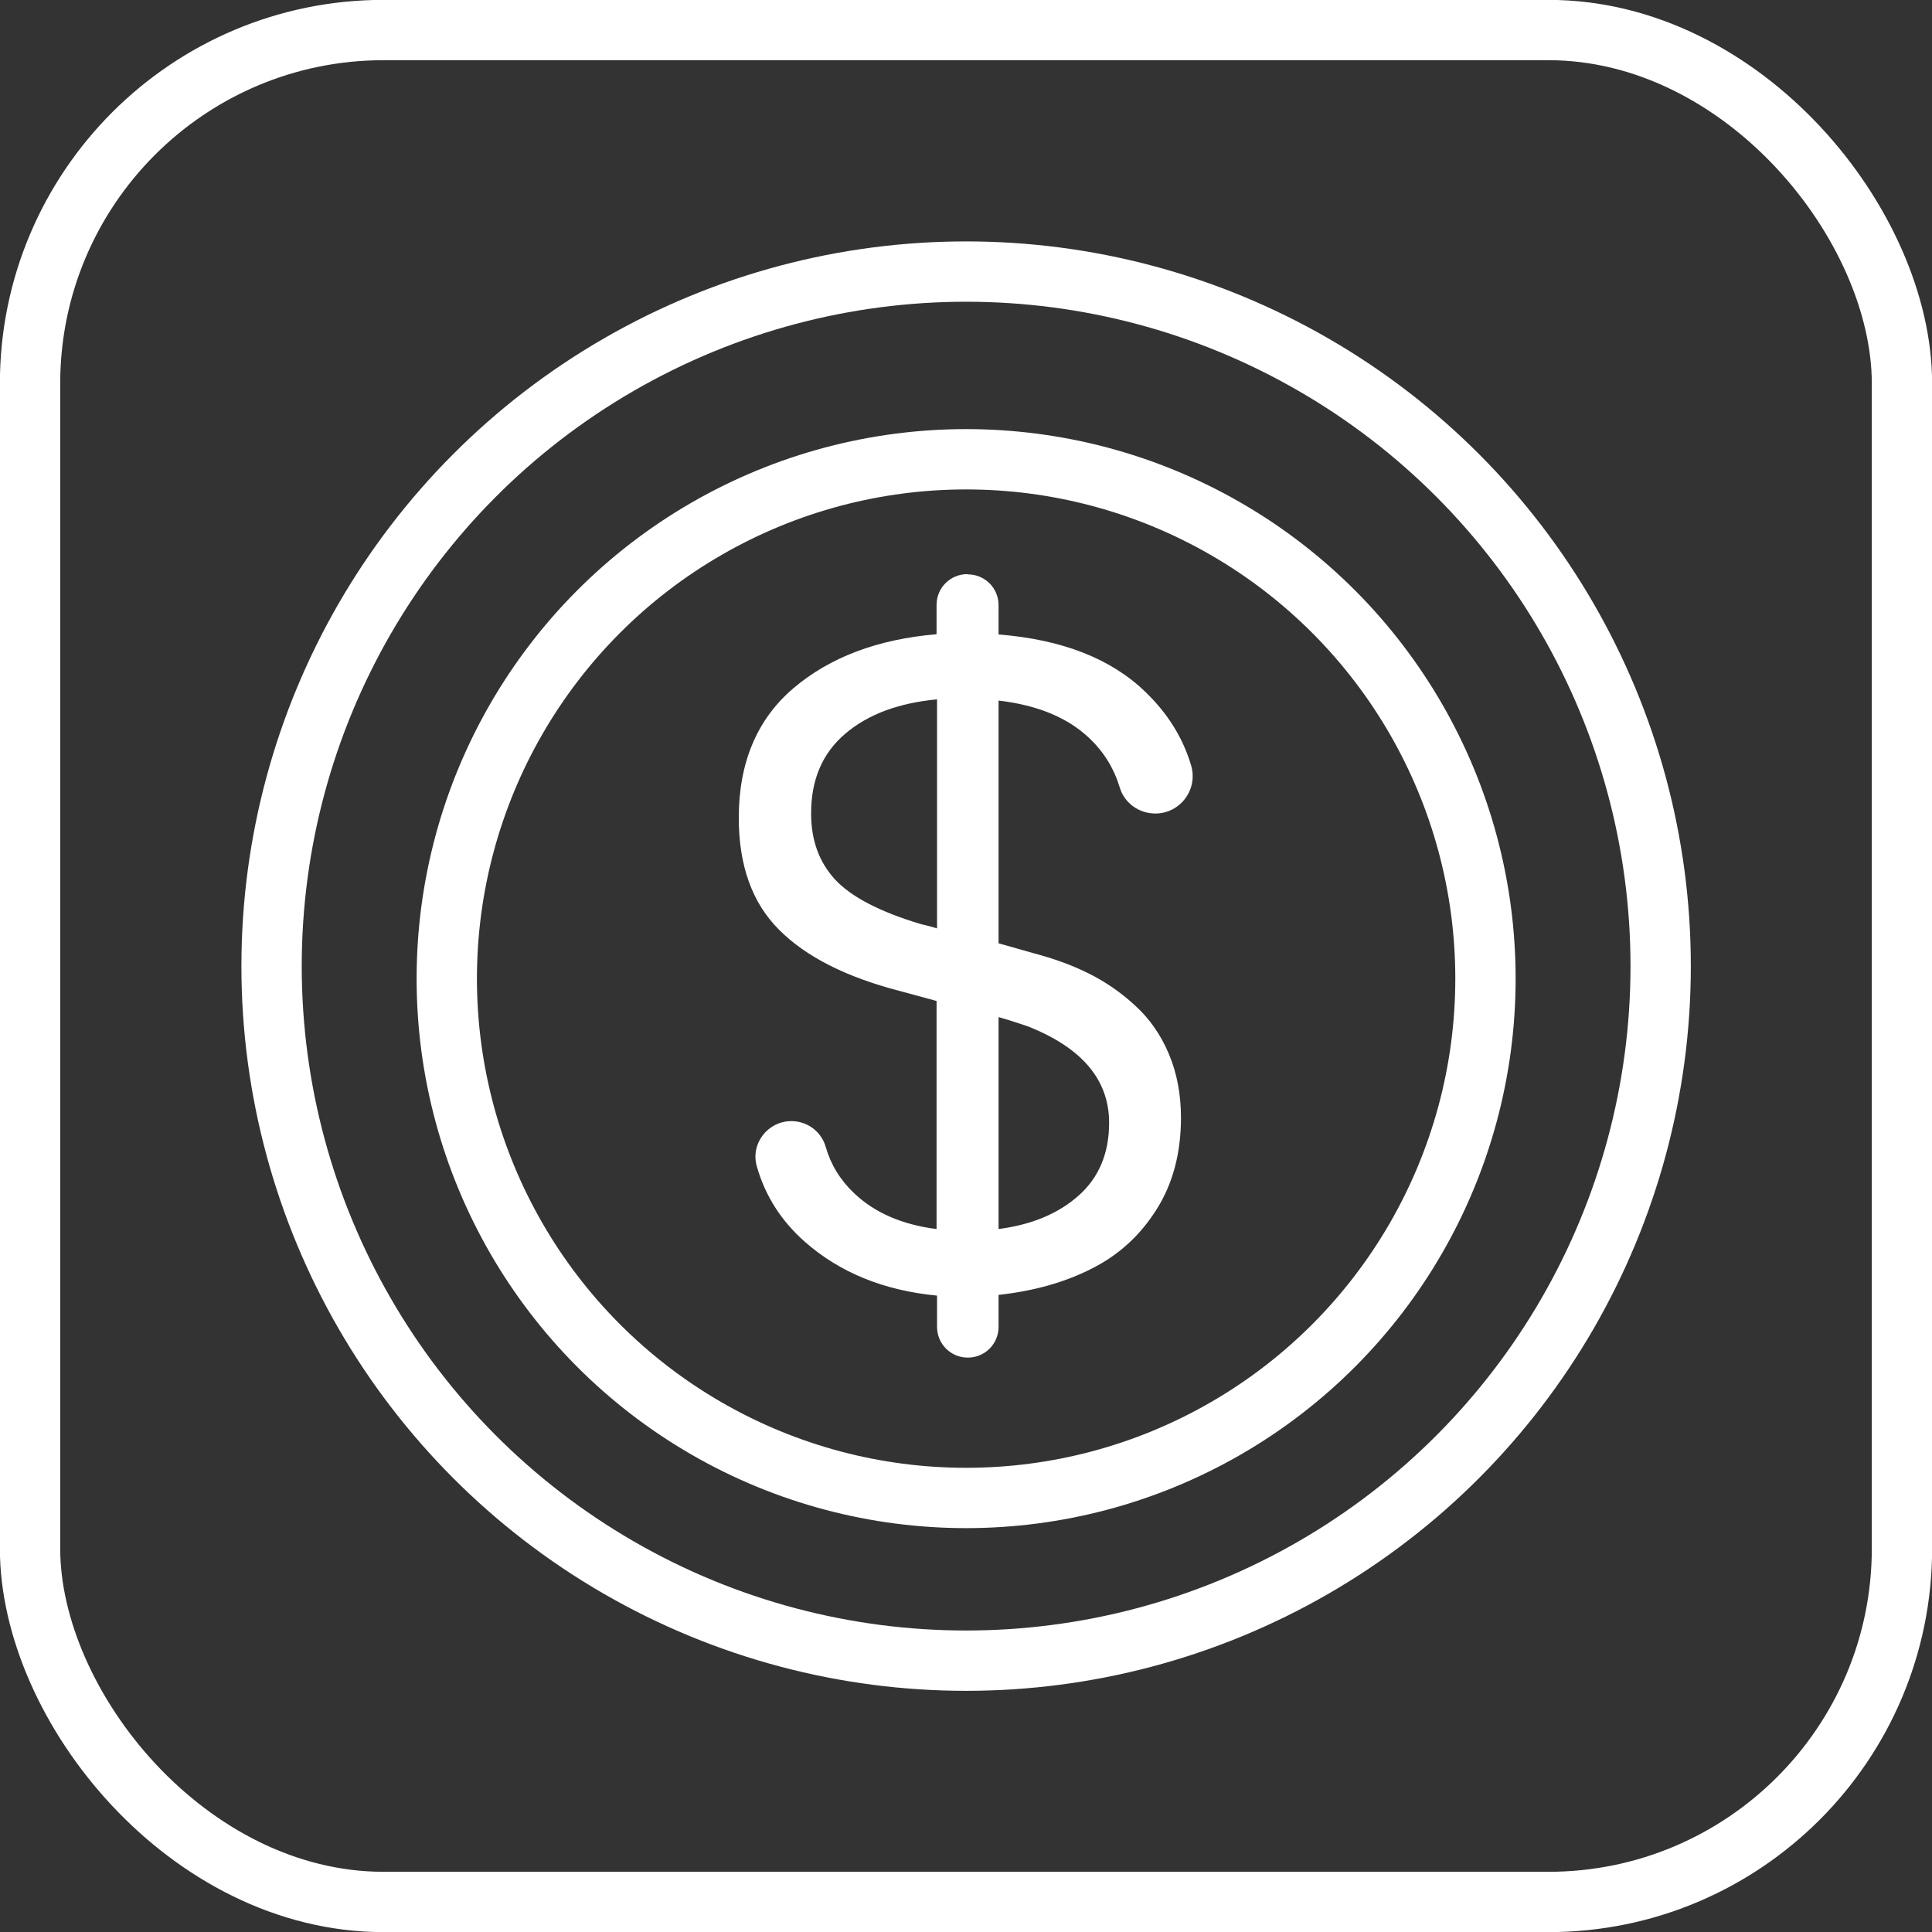
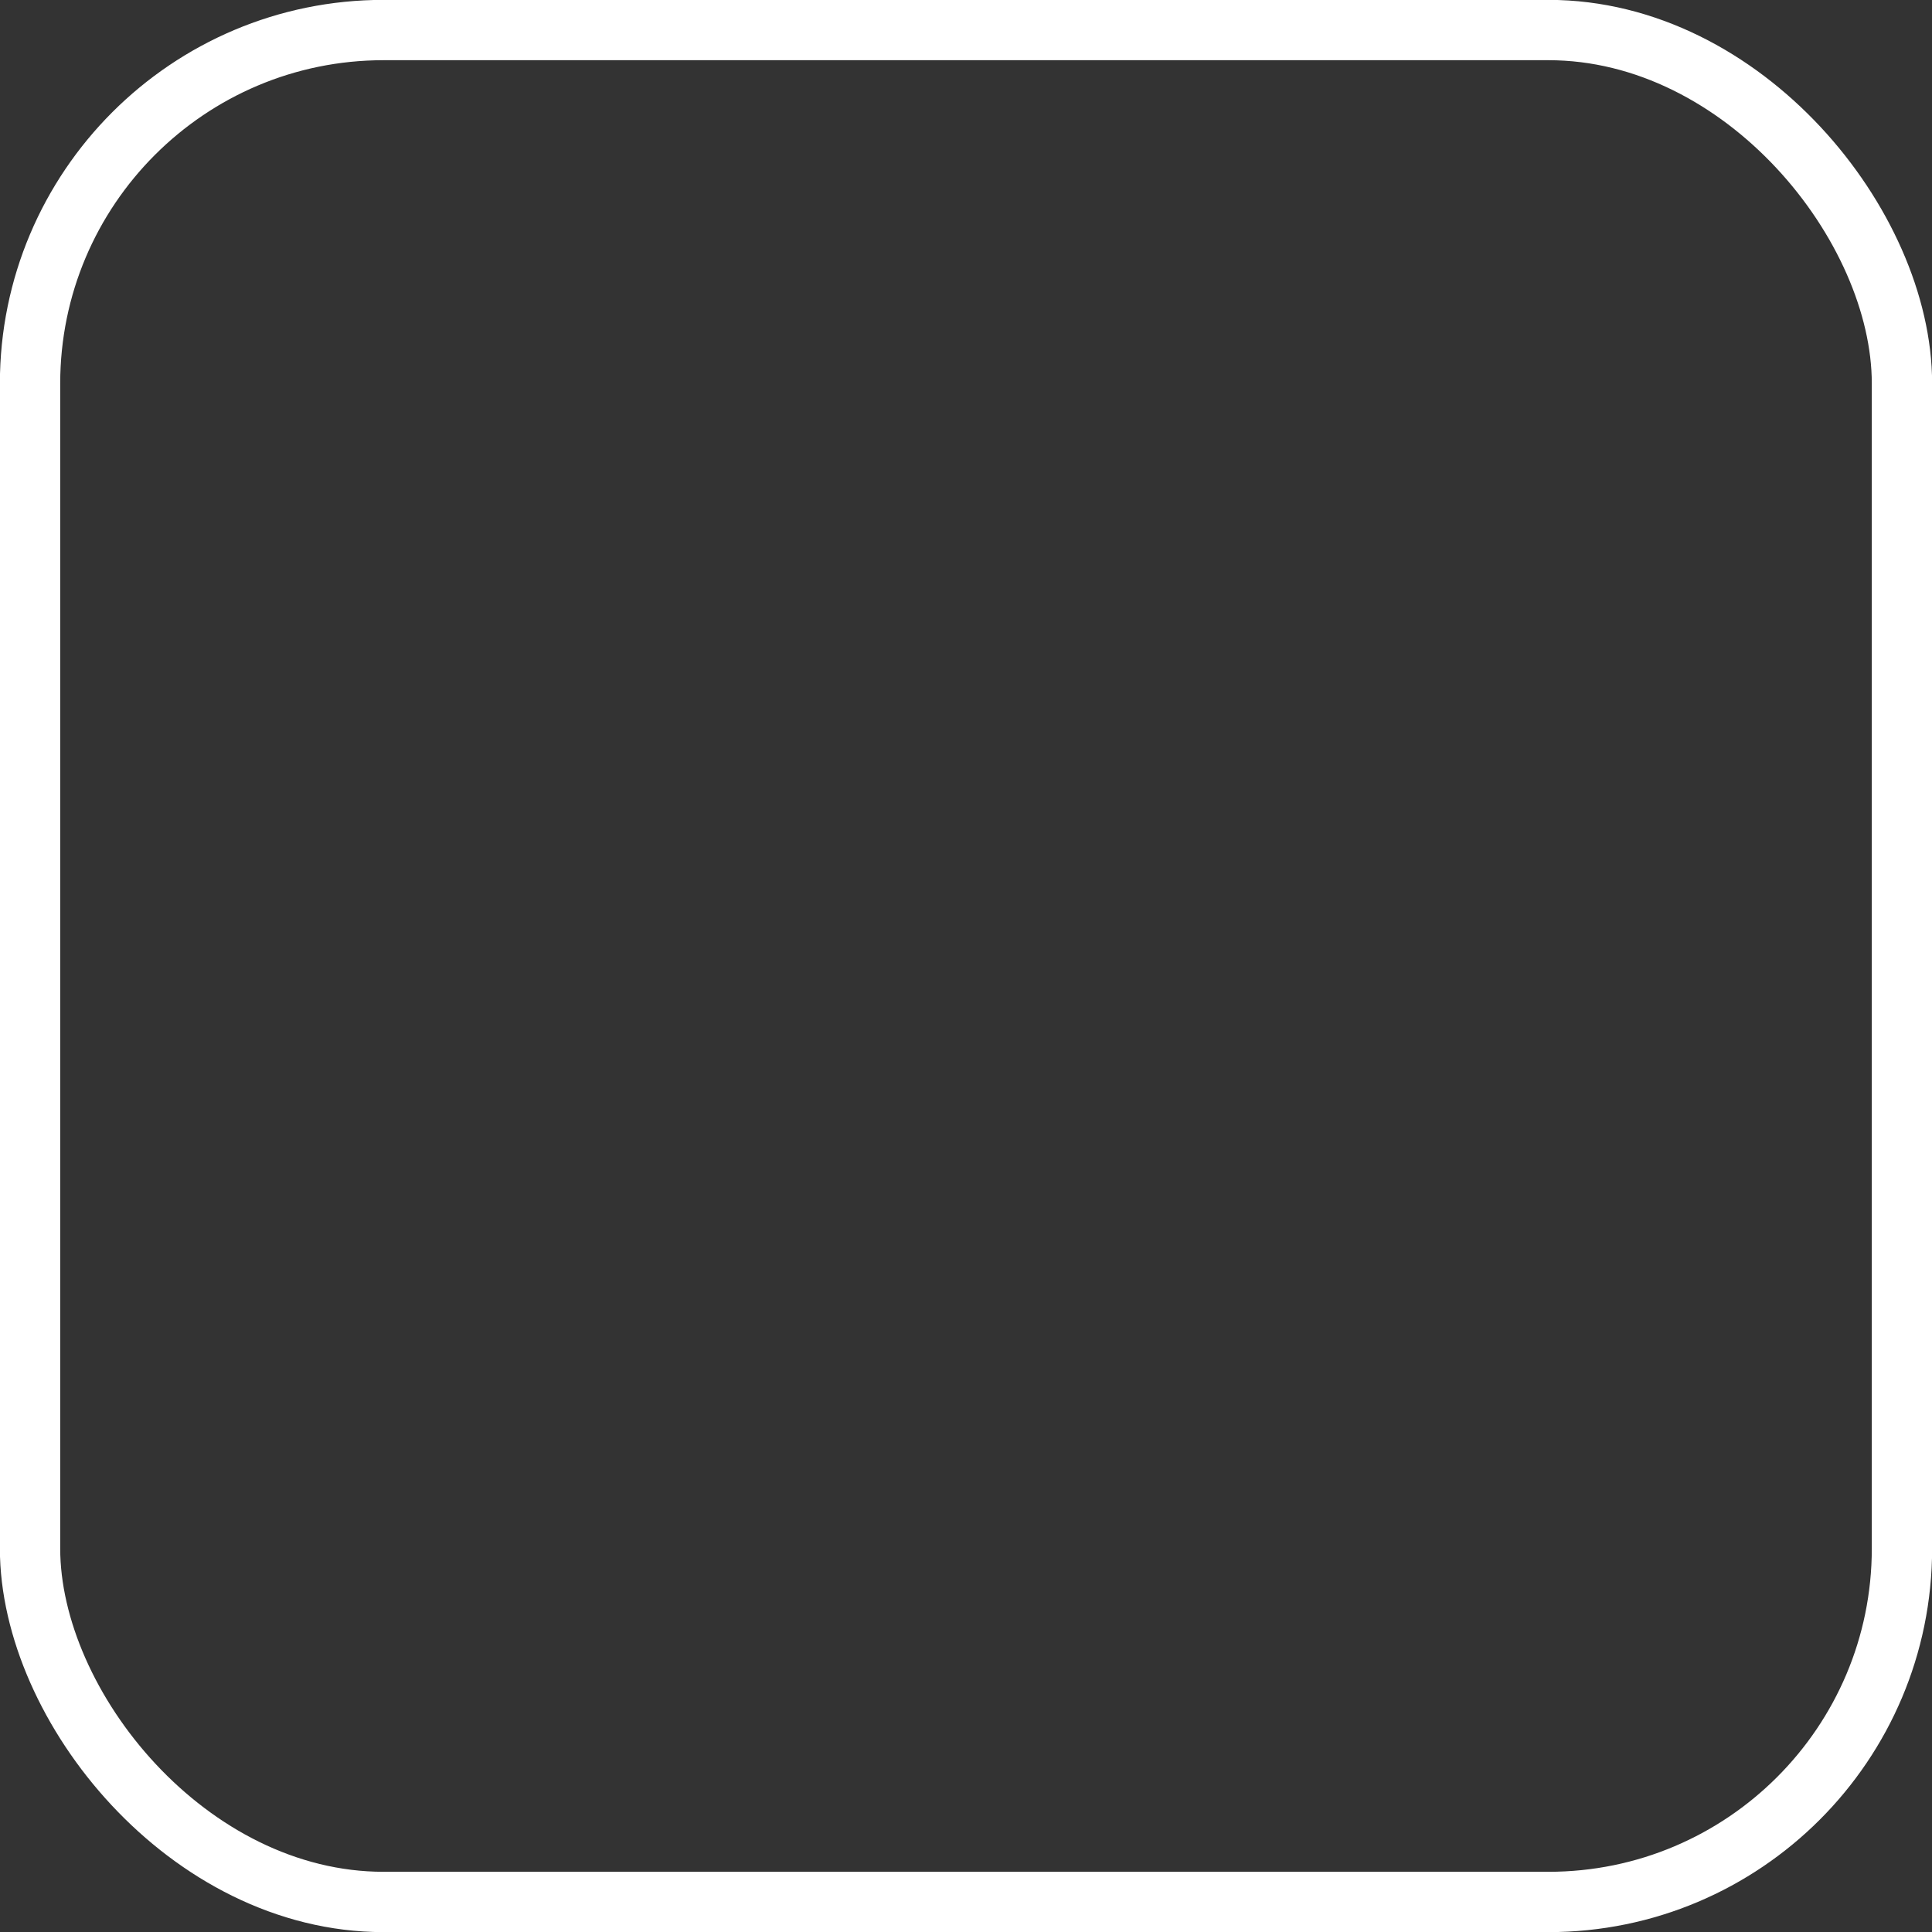
<svg xmlns="http://www.w3.org/2000/svg" id="_Слой_2" data-name="Слой 2" viewBox="0 0 80.39 80.39">
  <rect x="0" y="0" width="80.39" height="80.39" fill="#333333" stroke="none" />
  <defs>
    <style>
      .cls-1 {
        fill: #fff;
      }

      .cls-2 {
        fill: none;
        stroke: #fff;
        stroke-miterlimit: 10;
        stroke-width: 2.51px;
      }
    </style>
  </defs>
  <g id="_Слой_3" data-name="Слой 3">
    <rect class="cls-2" x="1.25" y="1.25" width="77.89" height="77.89" rx="14.71" ry="14.71" />
-     <circle class="cls-2" cx="40.2" cy="40.2" r="28.9" />
-     <circle class="cls-2" cx="40.2" cy="40.72" r="21.61" />
-     <path class="cls-1" d="M40.27,23.9h0c.71,0,1.28,.57,1.28,1.28v1.22c2.65,.21,4.69,1.01,6.12,2.4,.92,.89,1.55,1.9,1.89,3.04,.3,1-.44,2.01-1.49,2.01h0c-.68,0-1.29-.44-1.48-1.09-.24-.79-.66-1.48-1.28-2.06-.89-.84-2.14-1.36-3.76-1.55v10.1l1.48,.42c.8,.21,1.55,.48,2.24,.82,.69,.34,1.34,.78,1.94,1.33,.61,.55,1.08,1.22,1.42,2.02,.34,.8,.51,1.69,.51,2.67,0,1.47-.34,2.75-1.02,3.82-.68,1.08-1.58,1.9-2.7,2.46-1.12,.57-2.41,.93-3.87,1.09v1.33c0,.71-.57,1.28-1.28,1.28h0c-.71,0-1.28-.57-1.28-1.28v-1.3c-2.2-.21-4.03-.95-5.49-2.23-.99-.87-1.66-1.92-2.01-3.15-.27-.95,.46-1.88,1.44-1.88h0c.67,0,1.25,.44,1.43,1.08,.21,.73,.6,1.37,1.18,1.92,.85,.81,2,1.31,3.43,1.49v-9.49l-1.55-.42c-2.23-.58-3.9-1.43-5.01-2.55-1.11-1.11-1.67-2.66-1.67-4.65,0-2.3,.76-4.1,2.27-5.39,1.52-1.29,3.5-2.04,5.96-2.25v-1.22c0-.71,.57-1.28,1.28-1.28Zm5.88,22.82c0-1.79-1.13-3.13-3.4-4.02-.47-.16-.88-.29-1.2-.38v8.82c1.39-.18,2.5-.65,3.34-1.4s1.26-1.76,1.26-3.02Zm-12.4-12.87c0,1.11,.33,2.02,1,2.75,.67,.72,1.86,1.34,3.56,1.85,.3,.07,.53,.13,.68,.18v-9.53c-1.59,.15-2.87,.62-3.82,1.43s-1.42,1.91-1.42,3.31Z" />
  </g>
</svg>